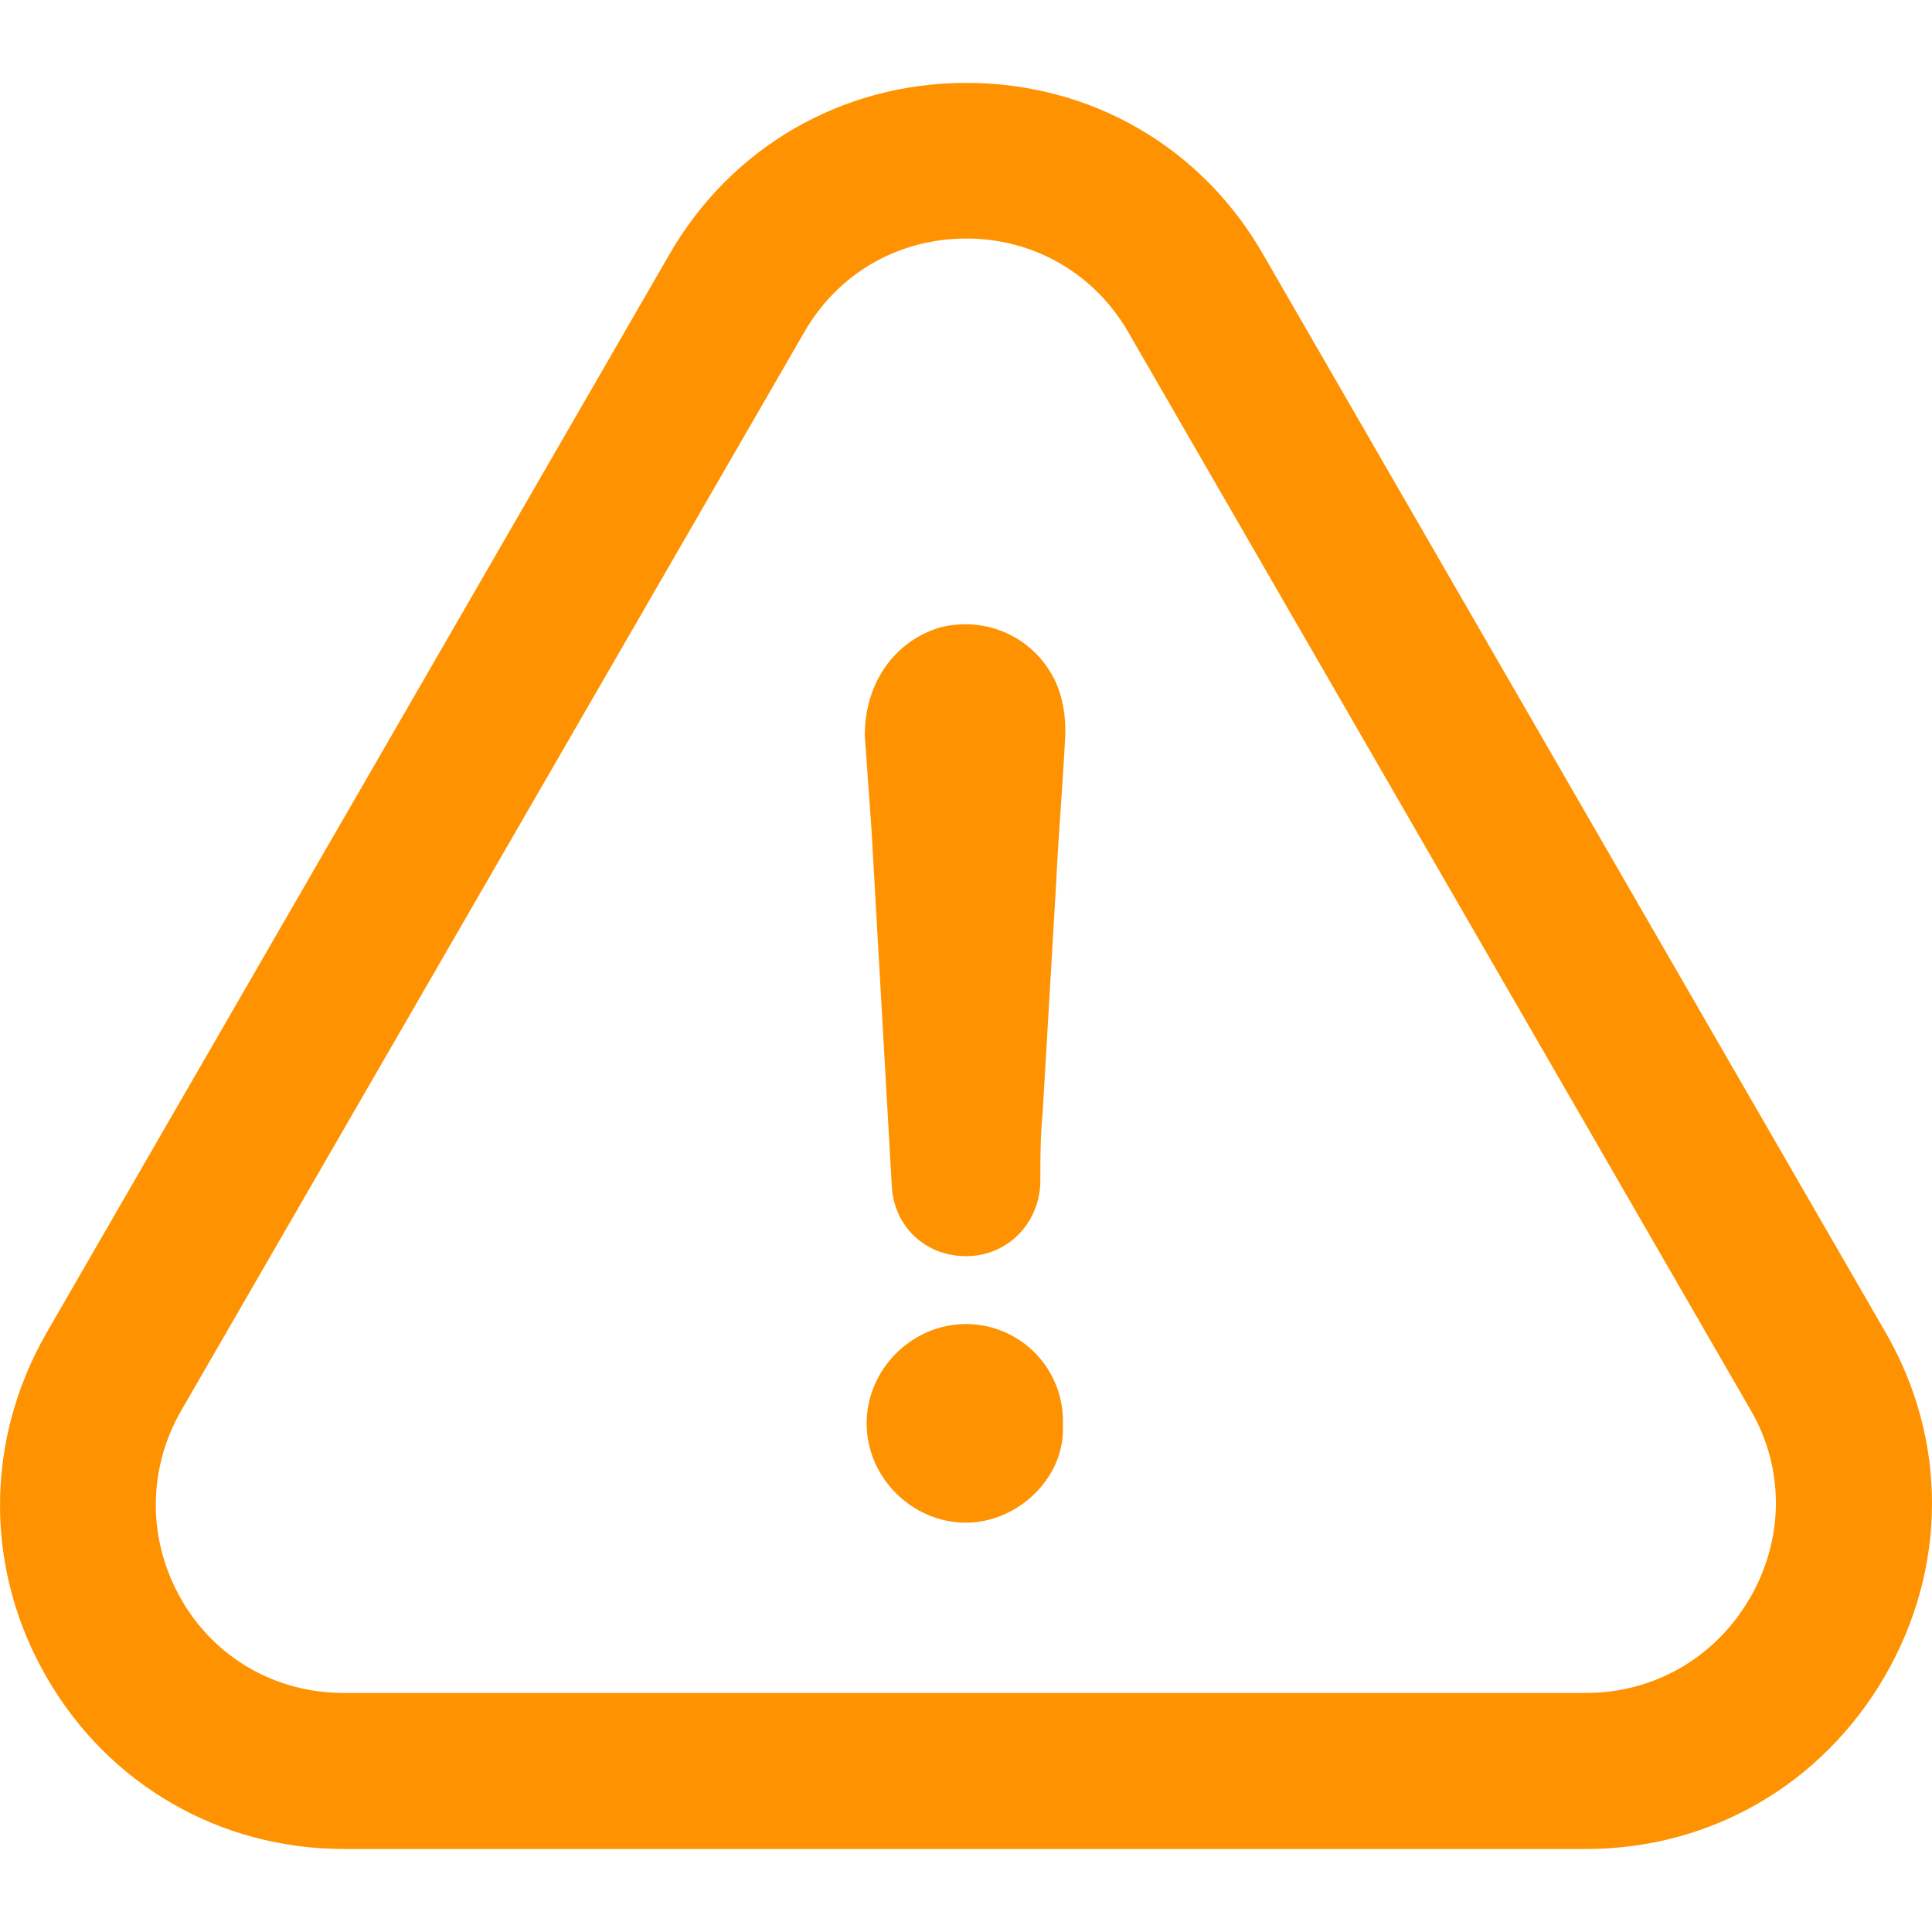
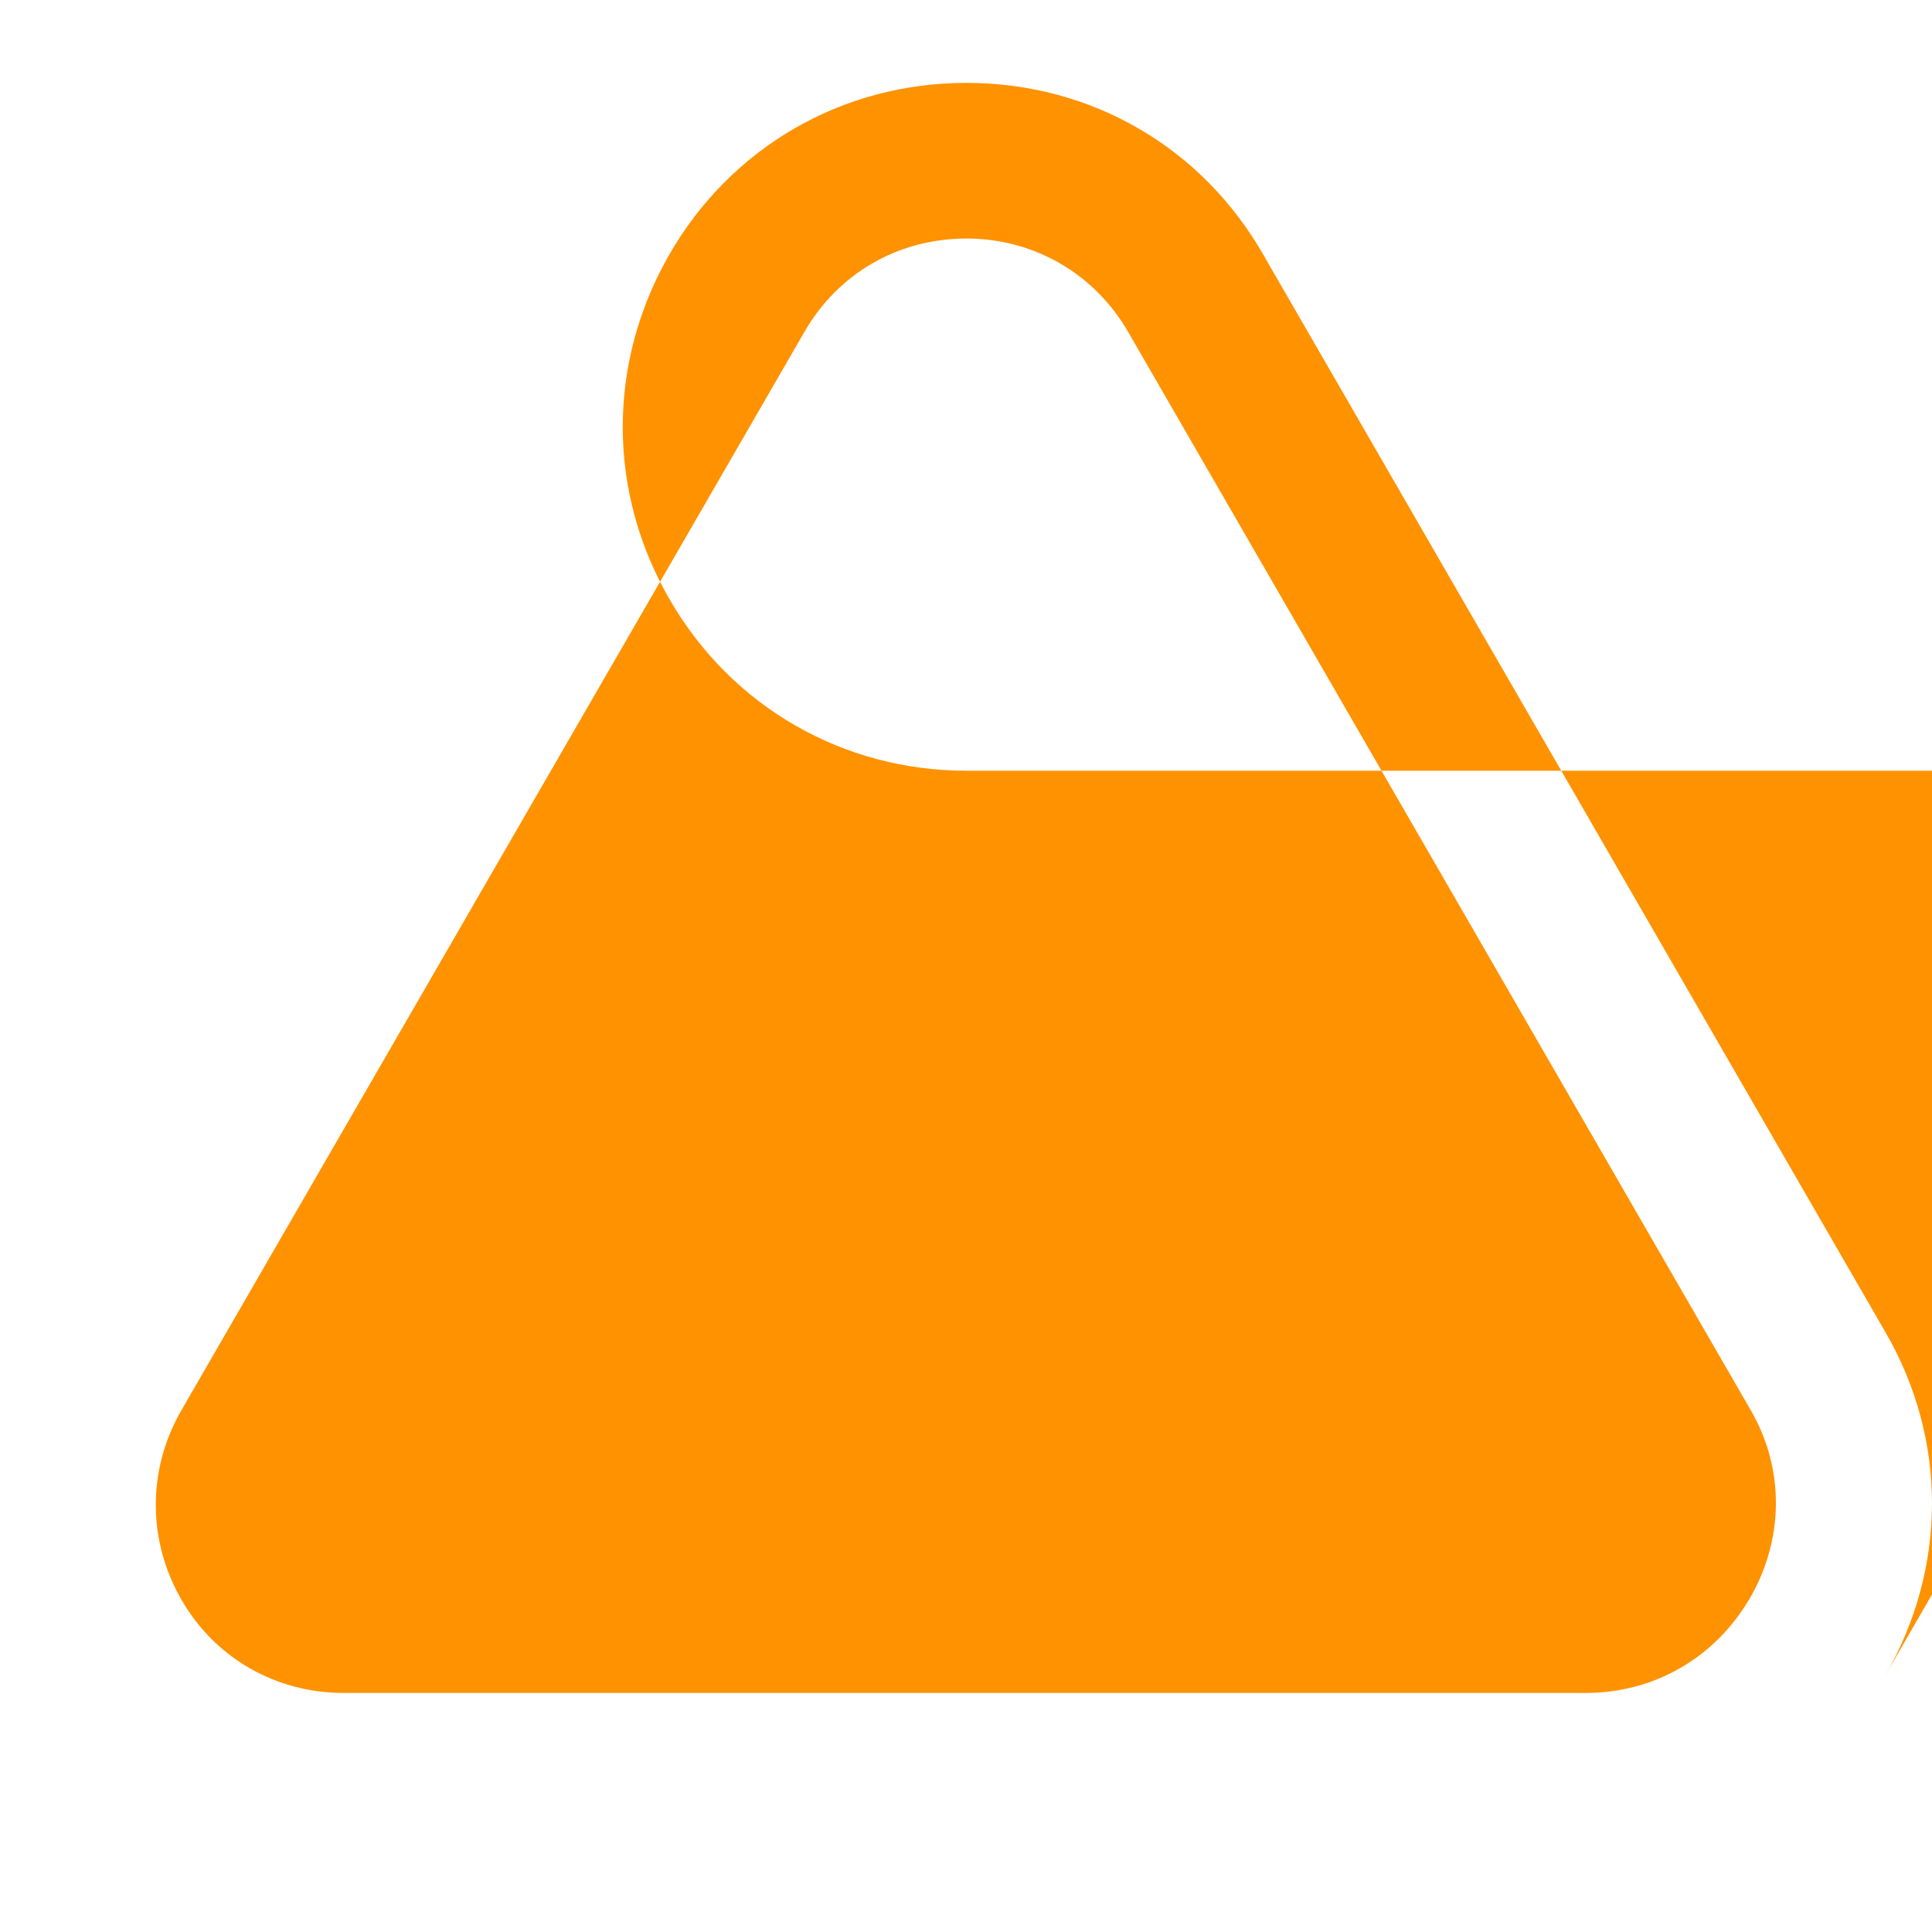
<svg xmlns="http://www.w3.org/2000/svg" fill="none" height="30" viewBox="0 0 30 30" width="30">
  <clipPath id="a">
    <path d="m0 0h30v30h-30z" />
  </clipPath>
  <g clip-path="url(#a)" fill="#ff9200">
-     <path d="m14.999 20.56c-.839 0-1.542.703-1.542 1.542s.703 1.542 1.542 1.542c.808 0 1.542-.703 1.505-1.505.037-.882-.66-1.579-1.505-1.579z" />
-     <path d="m29.27 26.023c.968-1.671.974-3.663.012-5.328l-9.657-16.725c-.956-1.684-2.683-2.683-4.619-2.683s-3.663 1.005-4.619 2.676l-9.67 16.743c-.962 1.684-.956 3.688.019 5.359.962 1.653 2.683 2.646 4.607 2.646h19.29c1.93 0 3.663-1.005 4.638-2.689zm-2.097-1.209c-.536.925-1.486 1.474-2.547 1.474h-19.29c-1.048 0-1.992-.536-2.516-1.443-.53-.919-.537-2.017-.006-2.942l9.67-16.737c.524-.919 1.462-1.462 2.522-1.462 1.054 0 1.998.549 2.522 1.468l9.664 16.737c.518.9.512 1.986-.018 2.905z" />
-     <path d="m14.618 9.737c-.734.21-1.19.876-1.19 1.684.037.487.068.981.105 1.468.105 1.856.21 3.675.315 5.532.037.629.524 1.085 1.153 1.085s1.122-.487 1.153-1.122c0-.382 0-.734.037-1.122.068-1.19.142-2.38.21-3.571.037-.771.105-1.542.142-2.313 0-.278-.037-.524-.142-.771-.315-.691-1.048-1.042-1.782-.87z" />
+     <path d="m29.27 26.023c.968-1.671.974-3.663.012-5.328l-9.657-16.725c-.956-1.684-2.683-2.683-4.619-2.683s-3.663 1.005-4.619 2.676c-.962 1.684-.956 3.688.019 5.359.962 1.653 2.683 2.646 4.607 2.646h19.29c1.93 0 3.663-1.005 4.638-2.689zm-2.097-1.209c-.536.925-1.486 1.474-2.547 1.474h-19.29c-1.048 0-1.992-.536-2.516-1.443-.53-.919-.537-2.017-.006-2.942l9.67-16.737c.524-.919 1.462-1.462 2.522-1.462 1.054 0 1.998.549 2.522 1.468l9.664 16.737c.518.9.512 1.986-.018 2.905z" />
  </g>
</svg>